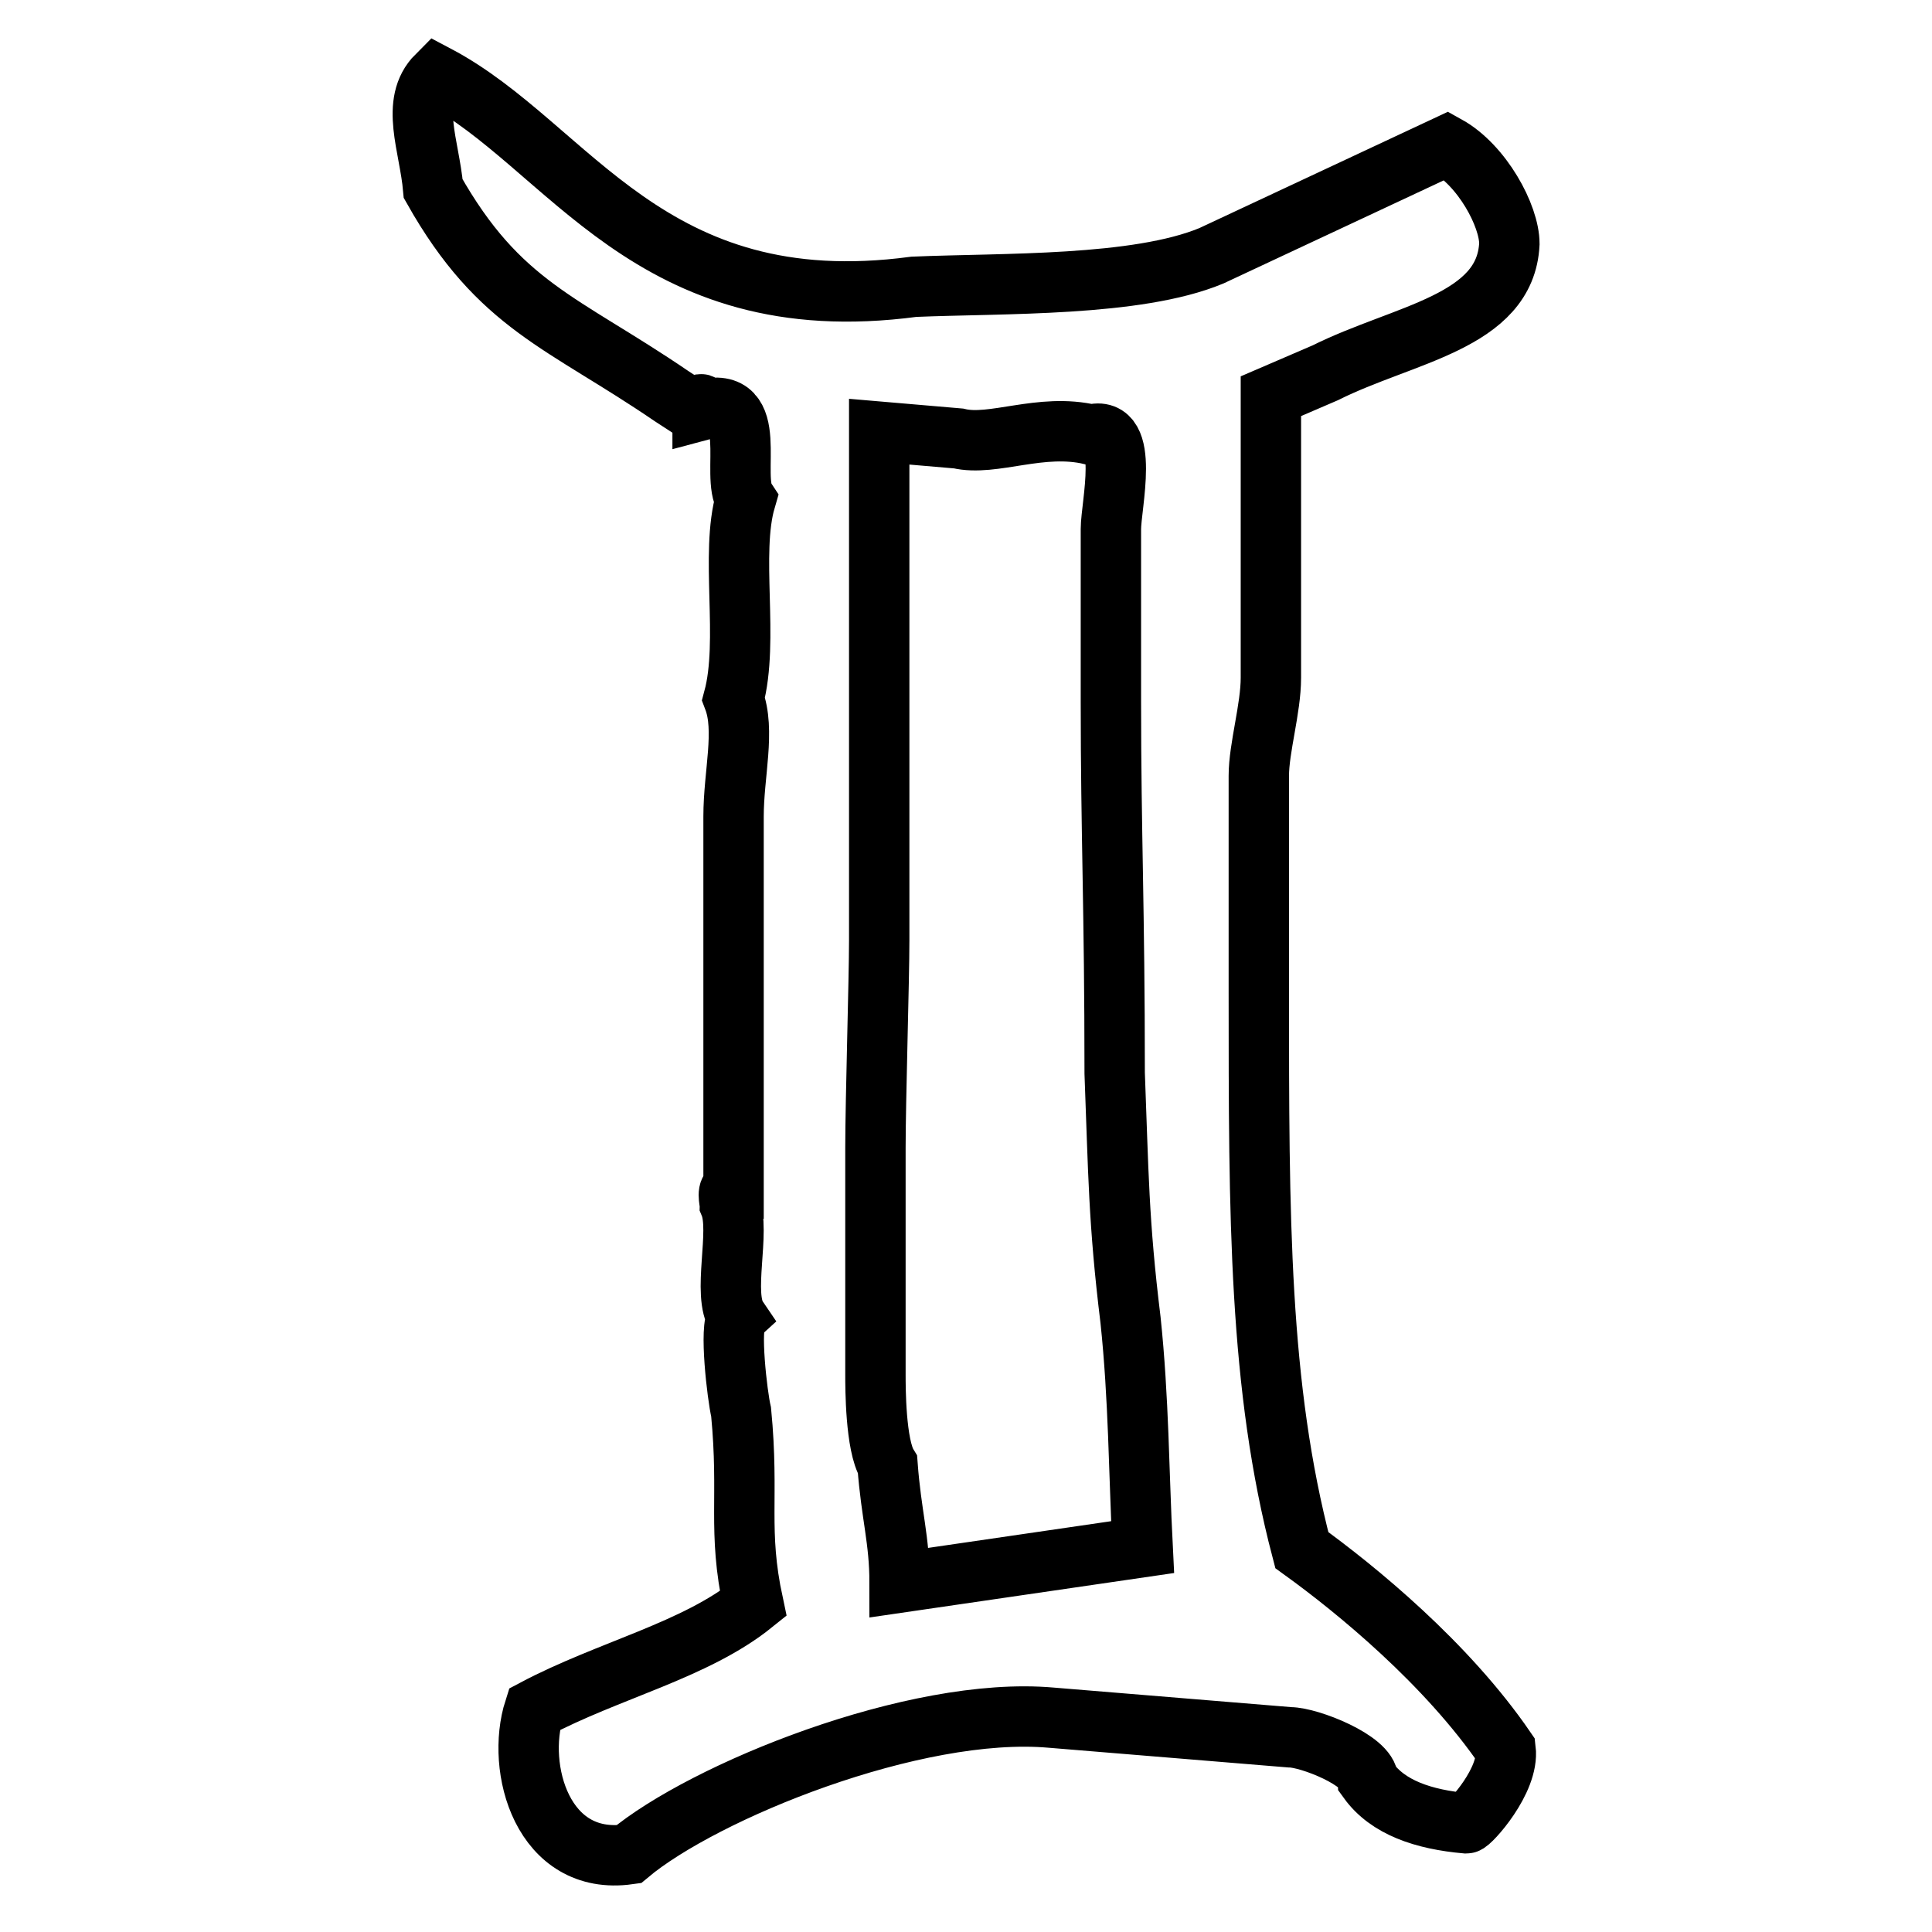
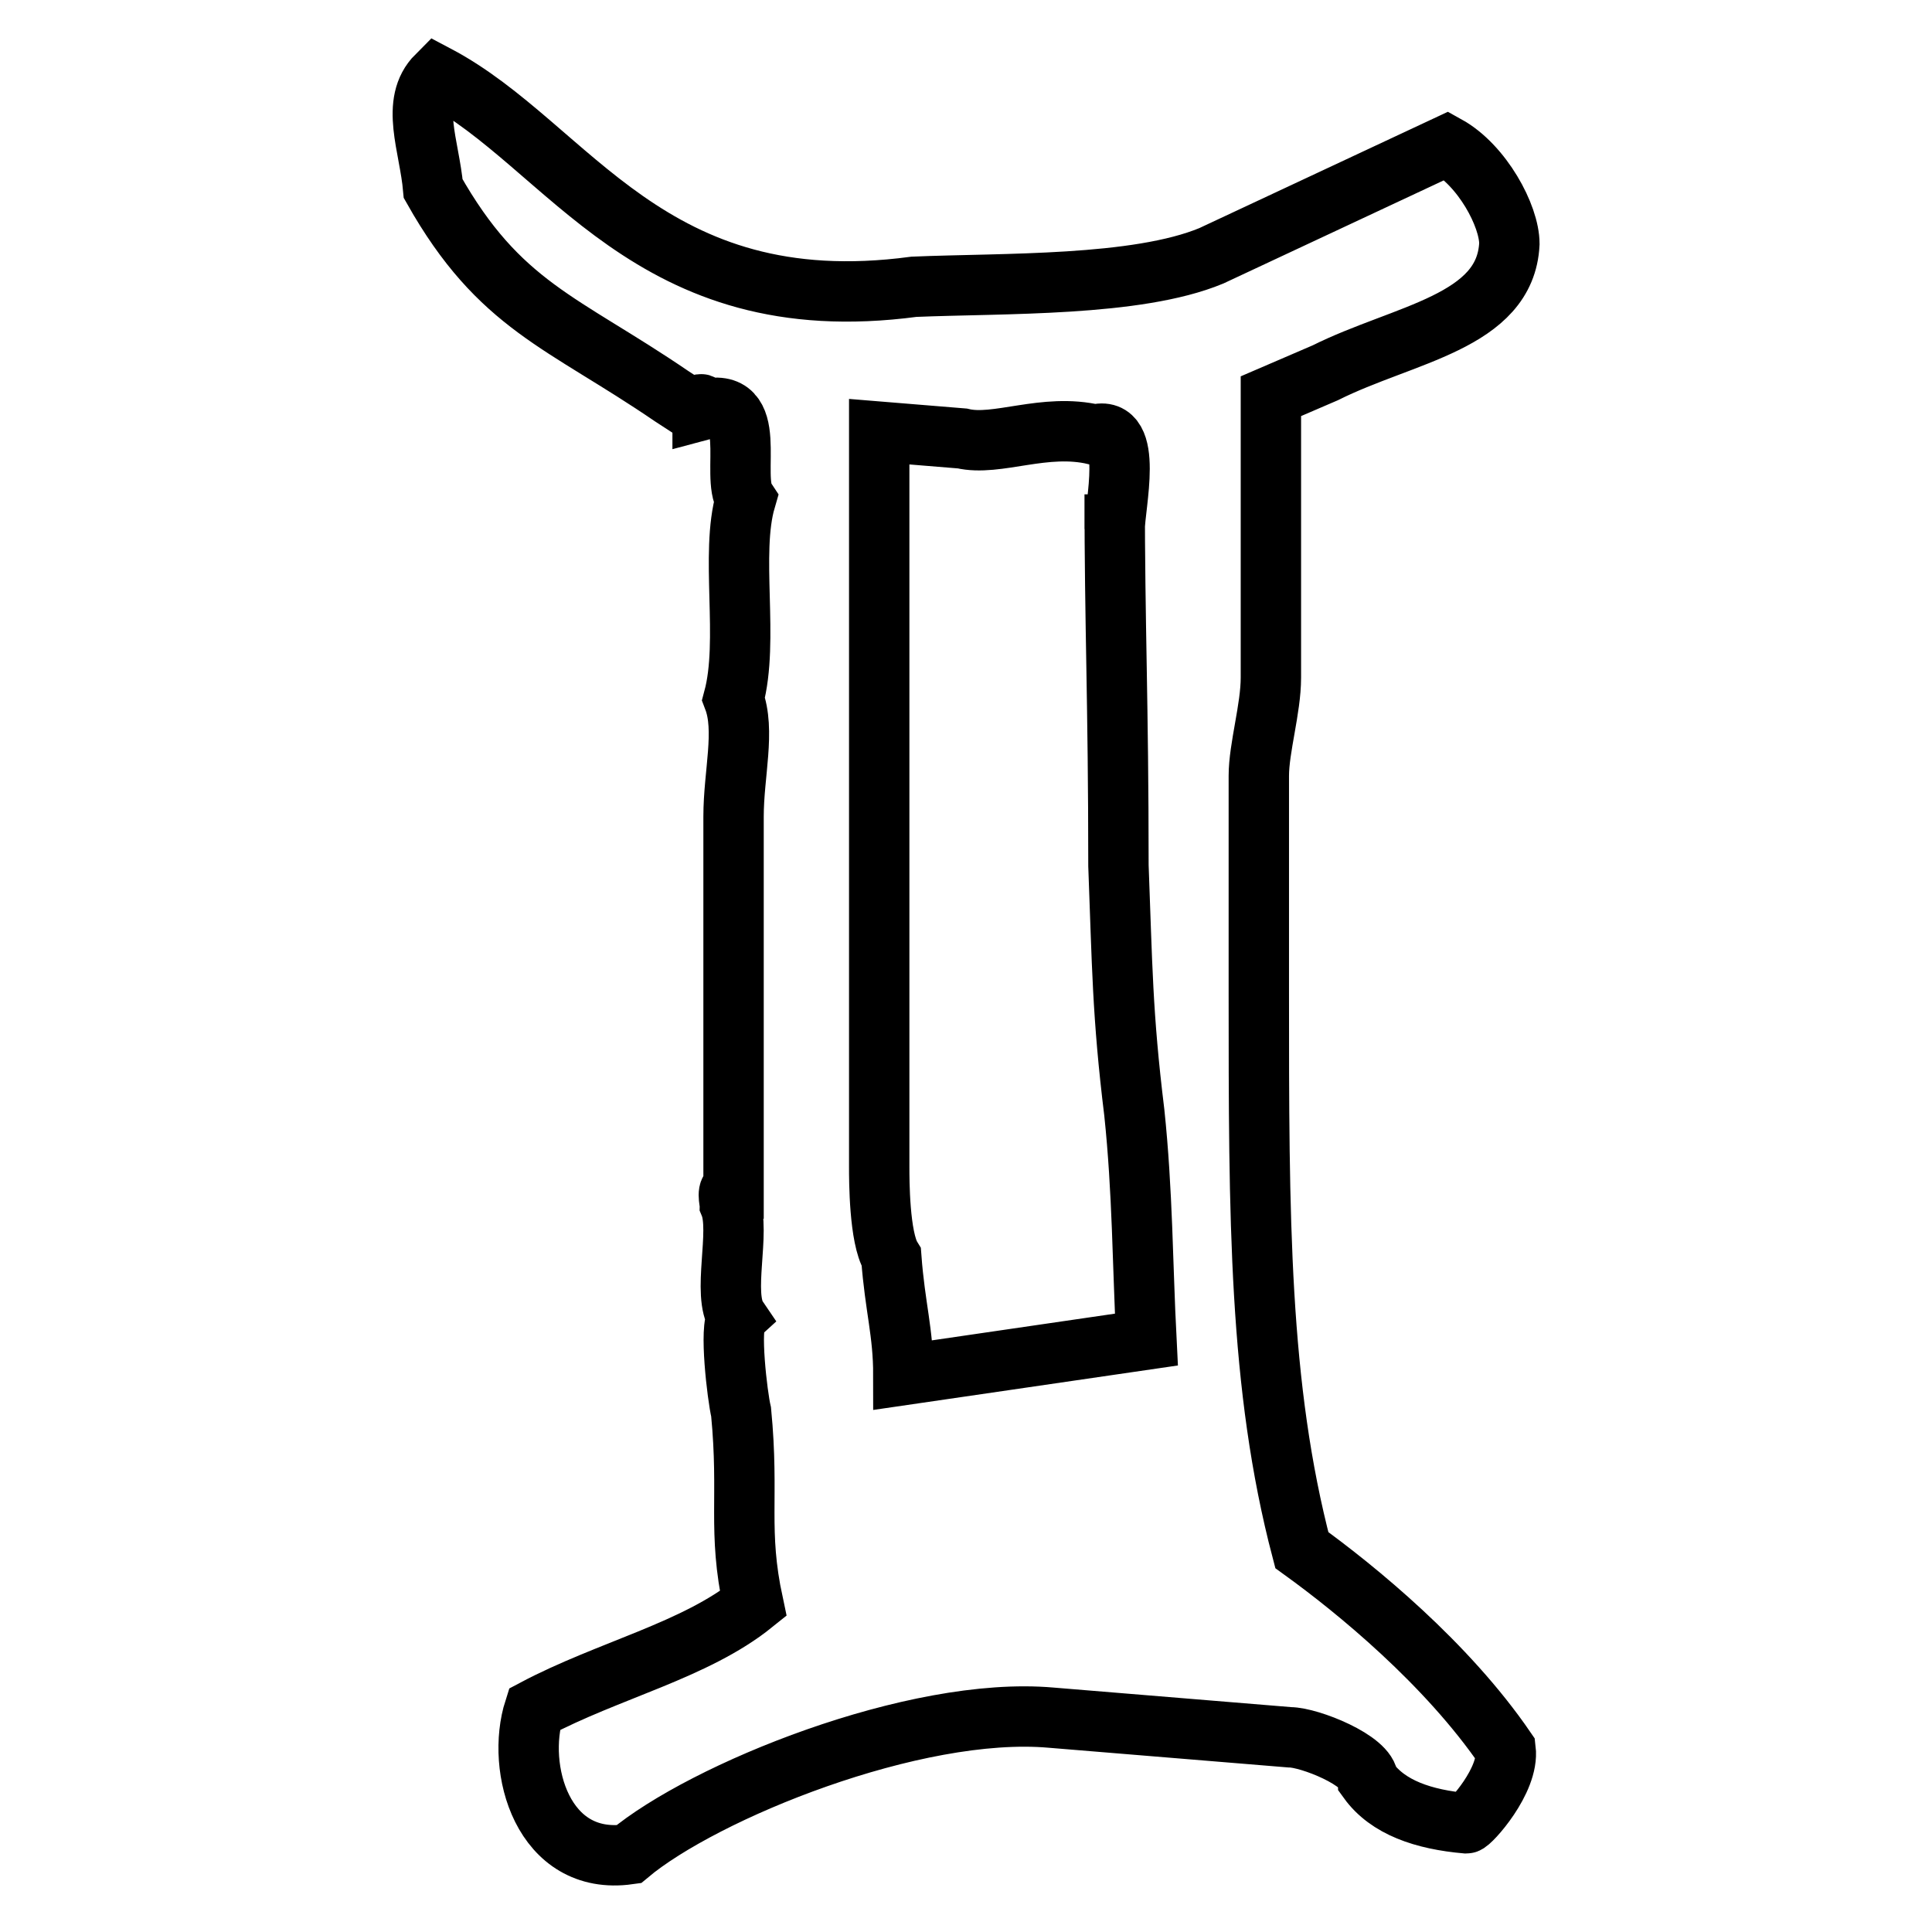
<svg xmlns="http://www.w3.org/2000/svg" version="1.1" x="0px" y="0px" viewBox="0 0 256 256" enable-background="new 0 0 256 256" xml:space="preserve">
  <g>
    <g>
-       <path stroke-width="8" fill-opacity="0" stroke="#000000" d="M191.7,19.3c4.7,2.6,8.3,9.3,8.3,13c-0.5,10.4-14,11.9-24.4,17.1l-7.2,3.1v37.3c0,4.1-1.6,9.3-1.6,13v28.5c0,30.1,0,52.4,5.7,74.1c7.2,5.2,19.2,15,27,26.4c0.5,4.1-4.7,9.8-5.2,9.8c-5.7-0.5-10.4-2.1-13-5.7c0-2.6-7.8-5.7-10.4-5.7l-31.6-2.6c-18.1-1.6-46.1,9.8-56,18.1c-11.4,1.6-15-11.4-12.5-19.2c9.8-5.2,21.3-7.8,29-14c-2.1-9.8-0.5-14-1.6-25.4c-0.5-2.1-1.6-11.4-0.5-12.5c-2.1-3.1,0.5-11.4-1-15c0-0.5-0.5-2.1,0.5-2.1v-49.3c0-5.7,1.6-11.4,0-15.6c2.1-7.8-0.5-19.2,1.6-26.4c-2.1-3.1,2.1-14-5.7-11.9c0-1.6-0.5,0-2.1-0.5L89,52.5C74.5,42.6,66.2,40.6,57.4,25c-0.5-5.7-3.1-11.4,0.5-15c17.6,9.3,28,32.7,63.2,28c11.9-0.5,29.5,0,39.4-4.1L191.7,19.3z M116.5,57.2v67.4c0,5.2-0.5,21.3-0.5,27.5v30.1c0,1.6,0,9.3,1.6,11.9c0.5,6.7,1.6,9.9,1.6,15.6l32.2-4.7c-0.5-9.8-0.5-19.7-1.6-30.1c-1.6-13-1.6-19.7-2.1-32.7c0-21.8-0.5-31.6-0.5-49.2V70.1c0-3.1,2.6-14-2.6-12.5c-6.7-1.6-13,1.6-17.6,0.5L116.5,57.2z" />
+       <path stroke-width="8" fill-opacity="0" stroke="#000000" d="M191.7,19.3c4.7,2.6,8.3,9.3,8.3,13c-0.5,10.4-14,11.9-24.4,17.1l-7.2,3.1v37.3c0,4.1-1.6,9.3-1.6,13v28.5c0,30.1,0,52.4,5.7,74.1c7.2,5.2,19.2,15,27,26.4c0.5,4.1-4.7,9.8-5.2,9.8c-5.7-0.5-10.4-2.1-13-5.7c0-2.6-7.8-5.7-10.4-5.7l-31.6-2.6c-18.1-1.6-46.1,9.8-56,18.1c-11.4,1.6-15-11.4-12.5-19.2c9.8-5.2,21.3-7.8,29-14c-2.1-9.8-0.5-14-1.6-25.4c-0.5-2.1-1.6-11.4-0.5-12.5c-2.1-3.1,0.5-11.4-1-15c0-0.5-0.5-2.1,0.5-2.1v-49.3c0-5.7,1.6-11.4,0-15.6c2.1-7.8-0.5-19.2,1.6-26.4c-2.1-3.1,2.1-14-5.7-11.9c0-1.6-0.5,0-2.1-0.5L89,52.5C74.5,42.6,66.2,40.6,57.4,25c-0.5-5.7-3.1-11.4,0.5-15c17.6,9.3,28,32.7,63.2,28c11.9-0.5,29.5,0,39.4-4.1L191.7,19.3z M116.5,57.2v67.4v30.1c0,1.6,0,9.3,1.6,11.9c0.5,6.7,1.6,9.9,1.6,15.6l32.2-4.7c-0.5-9.8-0.5-19.7-1.6-30.1c-1.6-13-1.6-19.7-2.1-32.7c0-21.8-0.5-31.6-0.5-49.2V70.1c0-3.1,2.6-14-2.6-12.5c-6.7-1.6-13,1.6-17.6,0.5L116.5,57.2z" />
    </g>
  </g>
</svg>